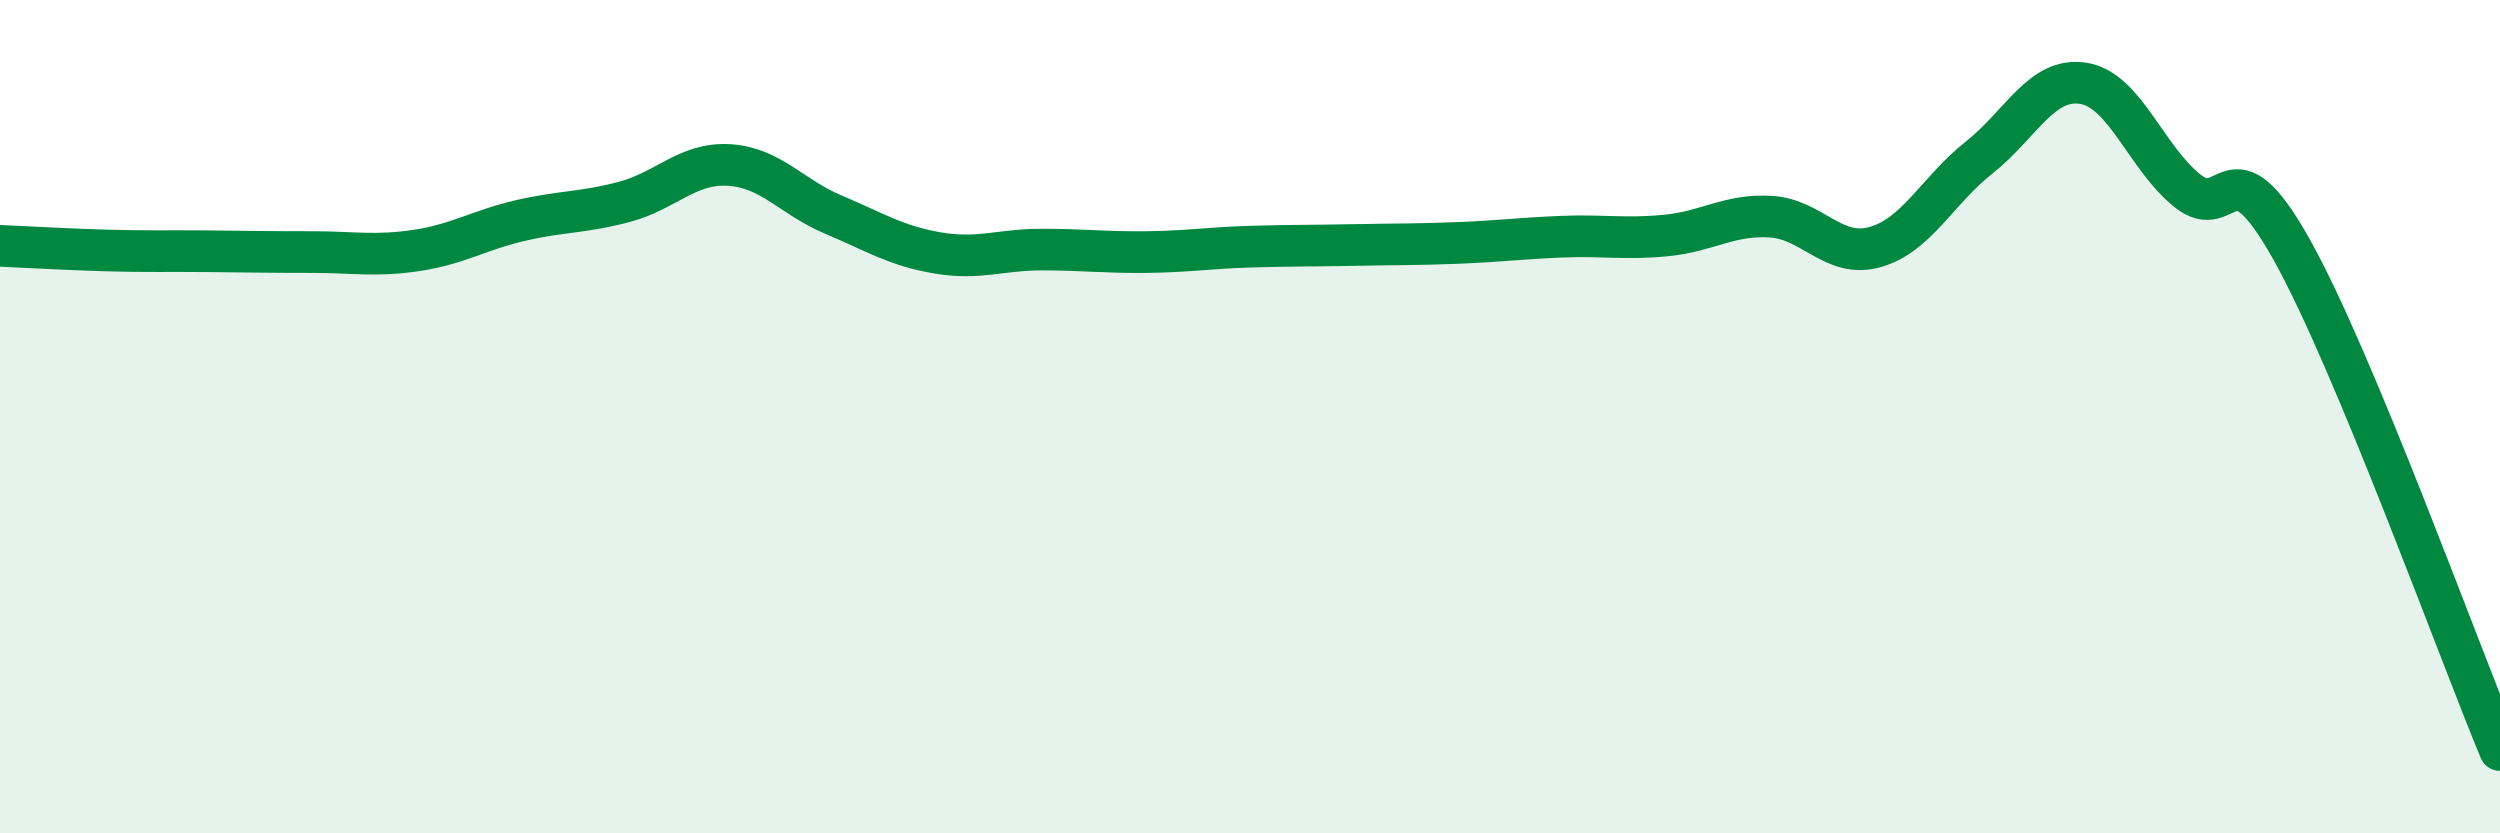
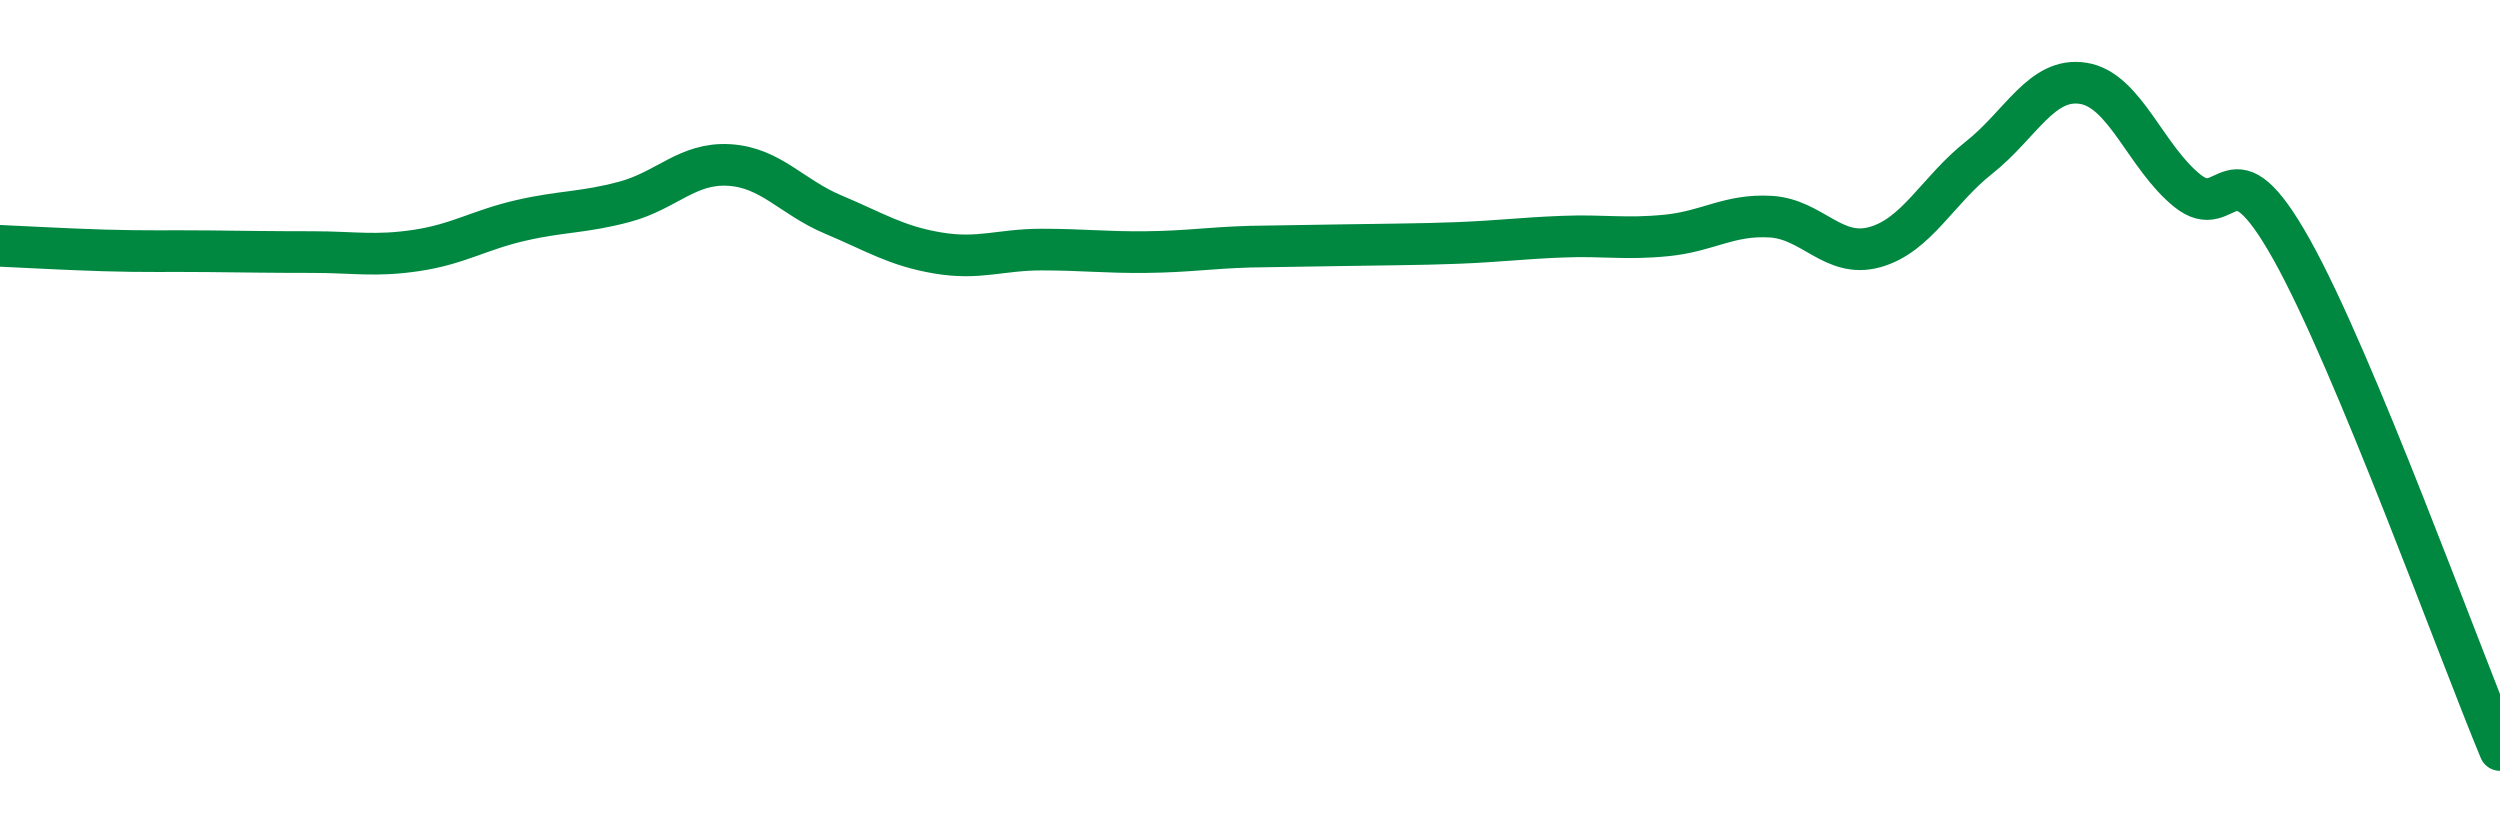
<svg xmlns="http://www.w3.org/2000/svg" width="60" height="20" viewBox="0 0 60 20">
-   <path d="M 0,5.9 C 0.5,5.92 1.5,5.98 2.5,6.01 C 3.5,6.04 4,6.02 5,6.03 C 6,6.04 6.5,6.05 7.5,6.05 C 8.5,6.05 9,6.16 10,6.01 C 11,5.86 11.5,5.52 12.5,5.29 C 13.5,5.06 14,5.11 15,4.84 C 16,4.57 16.5,3.9 17.5,3.96 C 18.5,4.02 19,4.73 20,5.15 C 21,5.57 21.5,5.9 22.5,6.07 C 23.5,6.24 24,5.99 25,5.99 C 26,5.99 26.5,6.06 27.5,6.05 C 28.5,6.04 29,5.95 30,5.92 C 31,5.89 31.5,5.9 32.5,5.88 C 33.5,5.86 34,5.87 35,5.83 C 36,5.79 36.5,5.72 37.5,5.68 C 38.5,5.64 39,5.75 40,5.65 C 41,5.55 41.5,5.14 42.5,5.2 C 43.5,5.26 44,6.21 45,5.93 C 46,5.65 46.5,4.57 47.5,3.78 C 48.5,2.99 49,1.84 50,2 C 51,2.16 51.5,3.78 52.5,4.58 C 53.5,5.38 53.5,3.31 55,5.99 C 56.5,8.67 59,15.6 60,18L60 20L0 20Z" fill="#008740" opacity="0.1" stroke-linecap="round" stroke-linejoin="round" />
-   <path d="M 0,5.9 C 0.5,5.92 1.5,5.98 2.5,6.01 C 3.5,6.04 4,6.02 5,6.03 C 6,6.04 6.5,6.05 7.5,6.05 C 8.5,6.05 9,6.16 10,6.01 C 11,5.86 11.5,5.52 12.5,5.29 C 13.5,5.06 14,5.11 15,4.84 C 16,4.57 16.5,3.9 17.5,3.96 C 18.5,4.02 19,4.73 20,5.15 C 21,5.57 21.5,5.9 22.5,6.07 C 23.5,6.24 24,5.99 25,5.99 C 26,5.99 26.5,6.06 27.5,6.05 C 28.5,6.04 29,5.95 30,5.92 C 31,5.89 31.5,5.9 32.5,5.88 C 33.5,5.86 34,5.87 35,5.83 C 36,5.79 36.5,5.72 37.5,5.68 C 38.5,5.64 39,5.75 40,5.65 C 41,5.55 41.5,5.14 42.5,5.2 C 43.5,5.26 44,6.21 45,5.93 C 46,5.65 46.5,4.57 47.5,3.78 C 48.5,2.99 49,1.84 50,2 C 51,2.16 51.5,3.78 52.5,4.58 C 53.5,5.38 53.5,3.31 55,5.99 C 56.5,8.67 59,15.6 60,18" stroke="#008740" stroke-width="1" fill="none" stroke-linecap="round" stroke-linejoin="round" />
+   <path d="M 0,5.9 C 0.5,5.92 1.5,5.98 2.5,6.01 C 3.5,6.04 4,6.02 5,6.03 C 6,6.04 6.5,6.05 7.5,6.05 C 8.5,6.05 9,6.16 10,6.01 C 11,5.86 11.5,5.52 12.5,5.29 C 13.5,5.06 14,5.11 15,4.84 C 16,4.57 16.5,3.9 17.5,3.96 C 18.5,4.02 19,4.73 20,5.15 C 21,5.57 21.5,5.9 22.5,6.07 C 23.5,6.24 24,5.99 25,5.99 C 26,5.99 26.5,6.06 27.5,6.05 C 28.5,6.04 29,5.95 30,5.92 C 33.5,5.86 34,5.87 35,5.83 C 36,5.79 36.5,5.72 37.5,5.68 C 38.5,5.64 39,5.75 40,5.65 C 41,5.55 41.5,5.14 42.5,5.2 C 43.5,5.26 44,6.21 45,5.93 C 46,5.65 46.5,4.57 47.5,3.78 C 48.5,2.99 49,1.84 50,2 C 51,2.16 51.5,3.78 52.5,4.58 C 53.5,5.38 53.5,3.31 55,5.99 C 56.5,8.67 59,15.6 60,18" stroke="#008740" stroke-width="1" fill="none" stroke-linecap="round" stroke-linejoin="round" />
</svg>